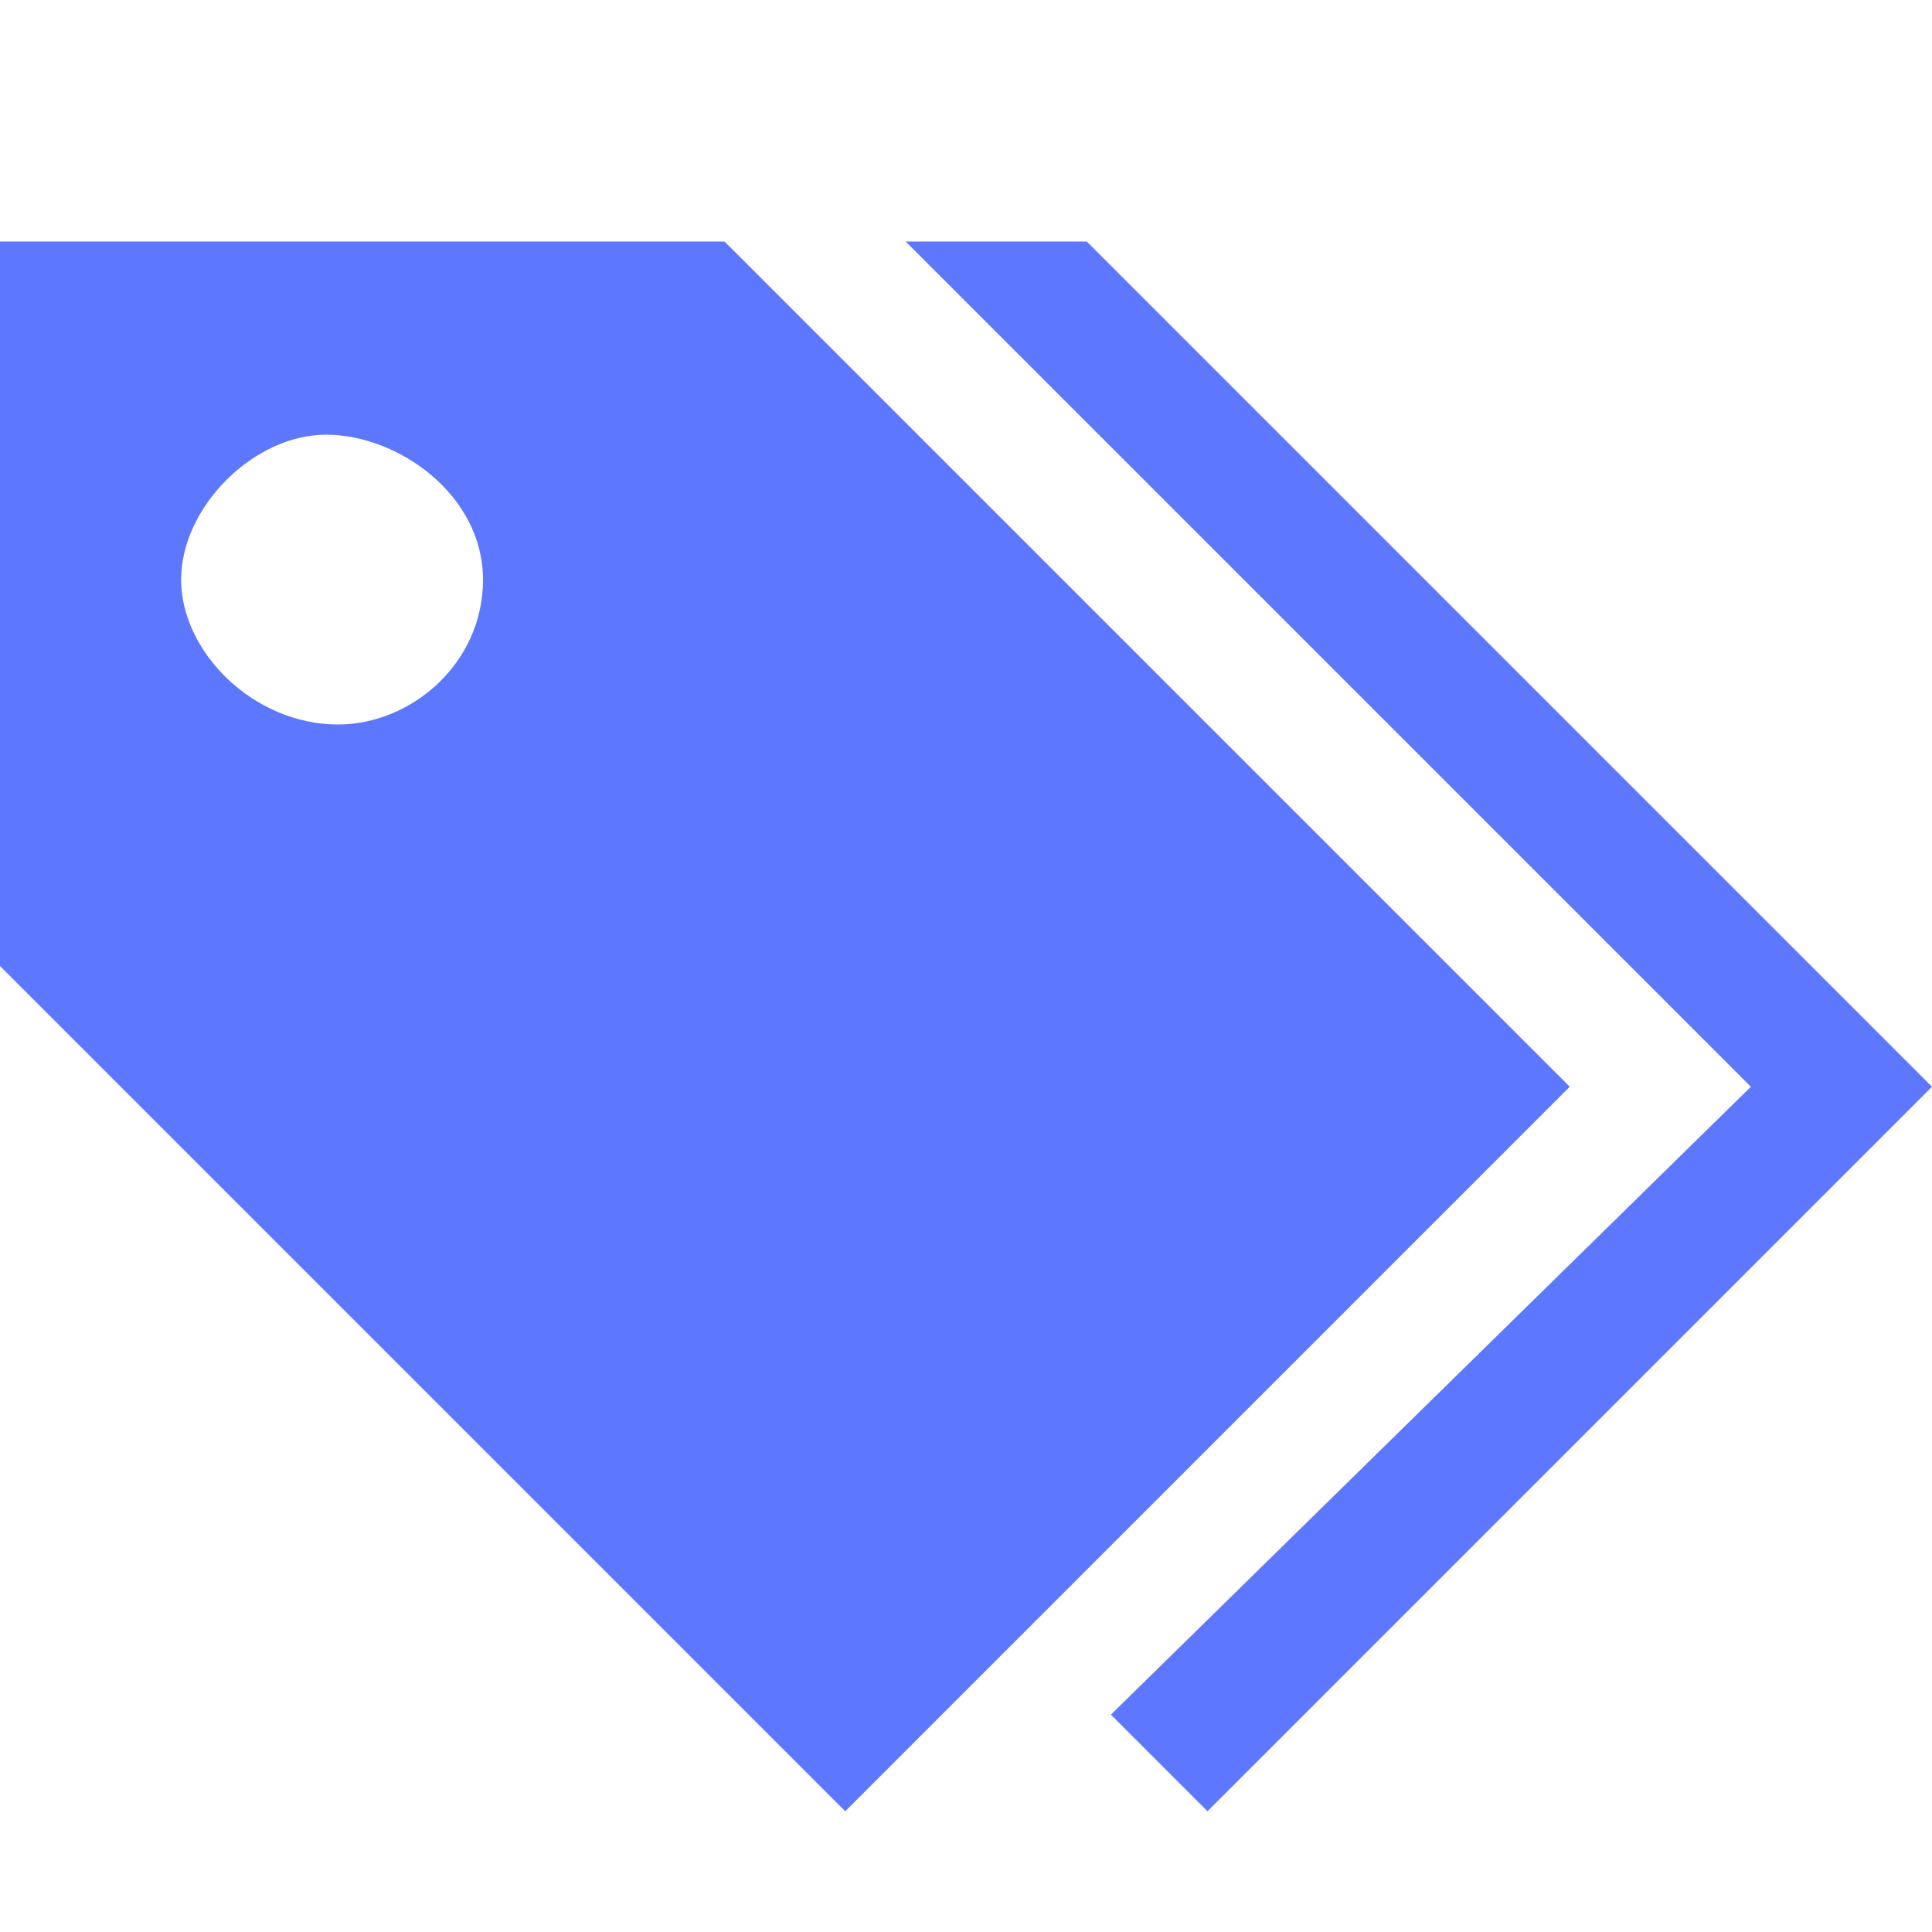
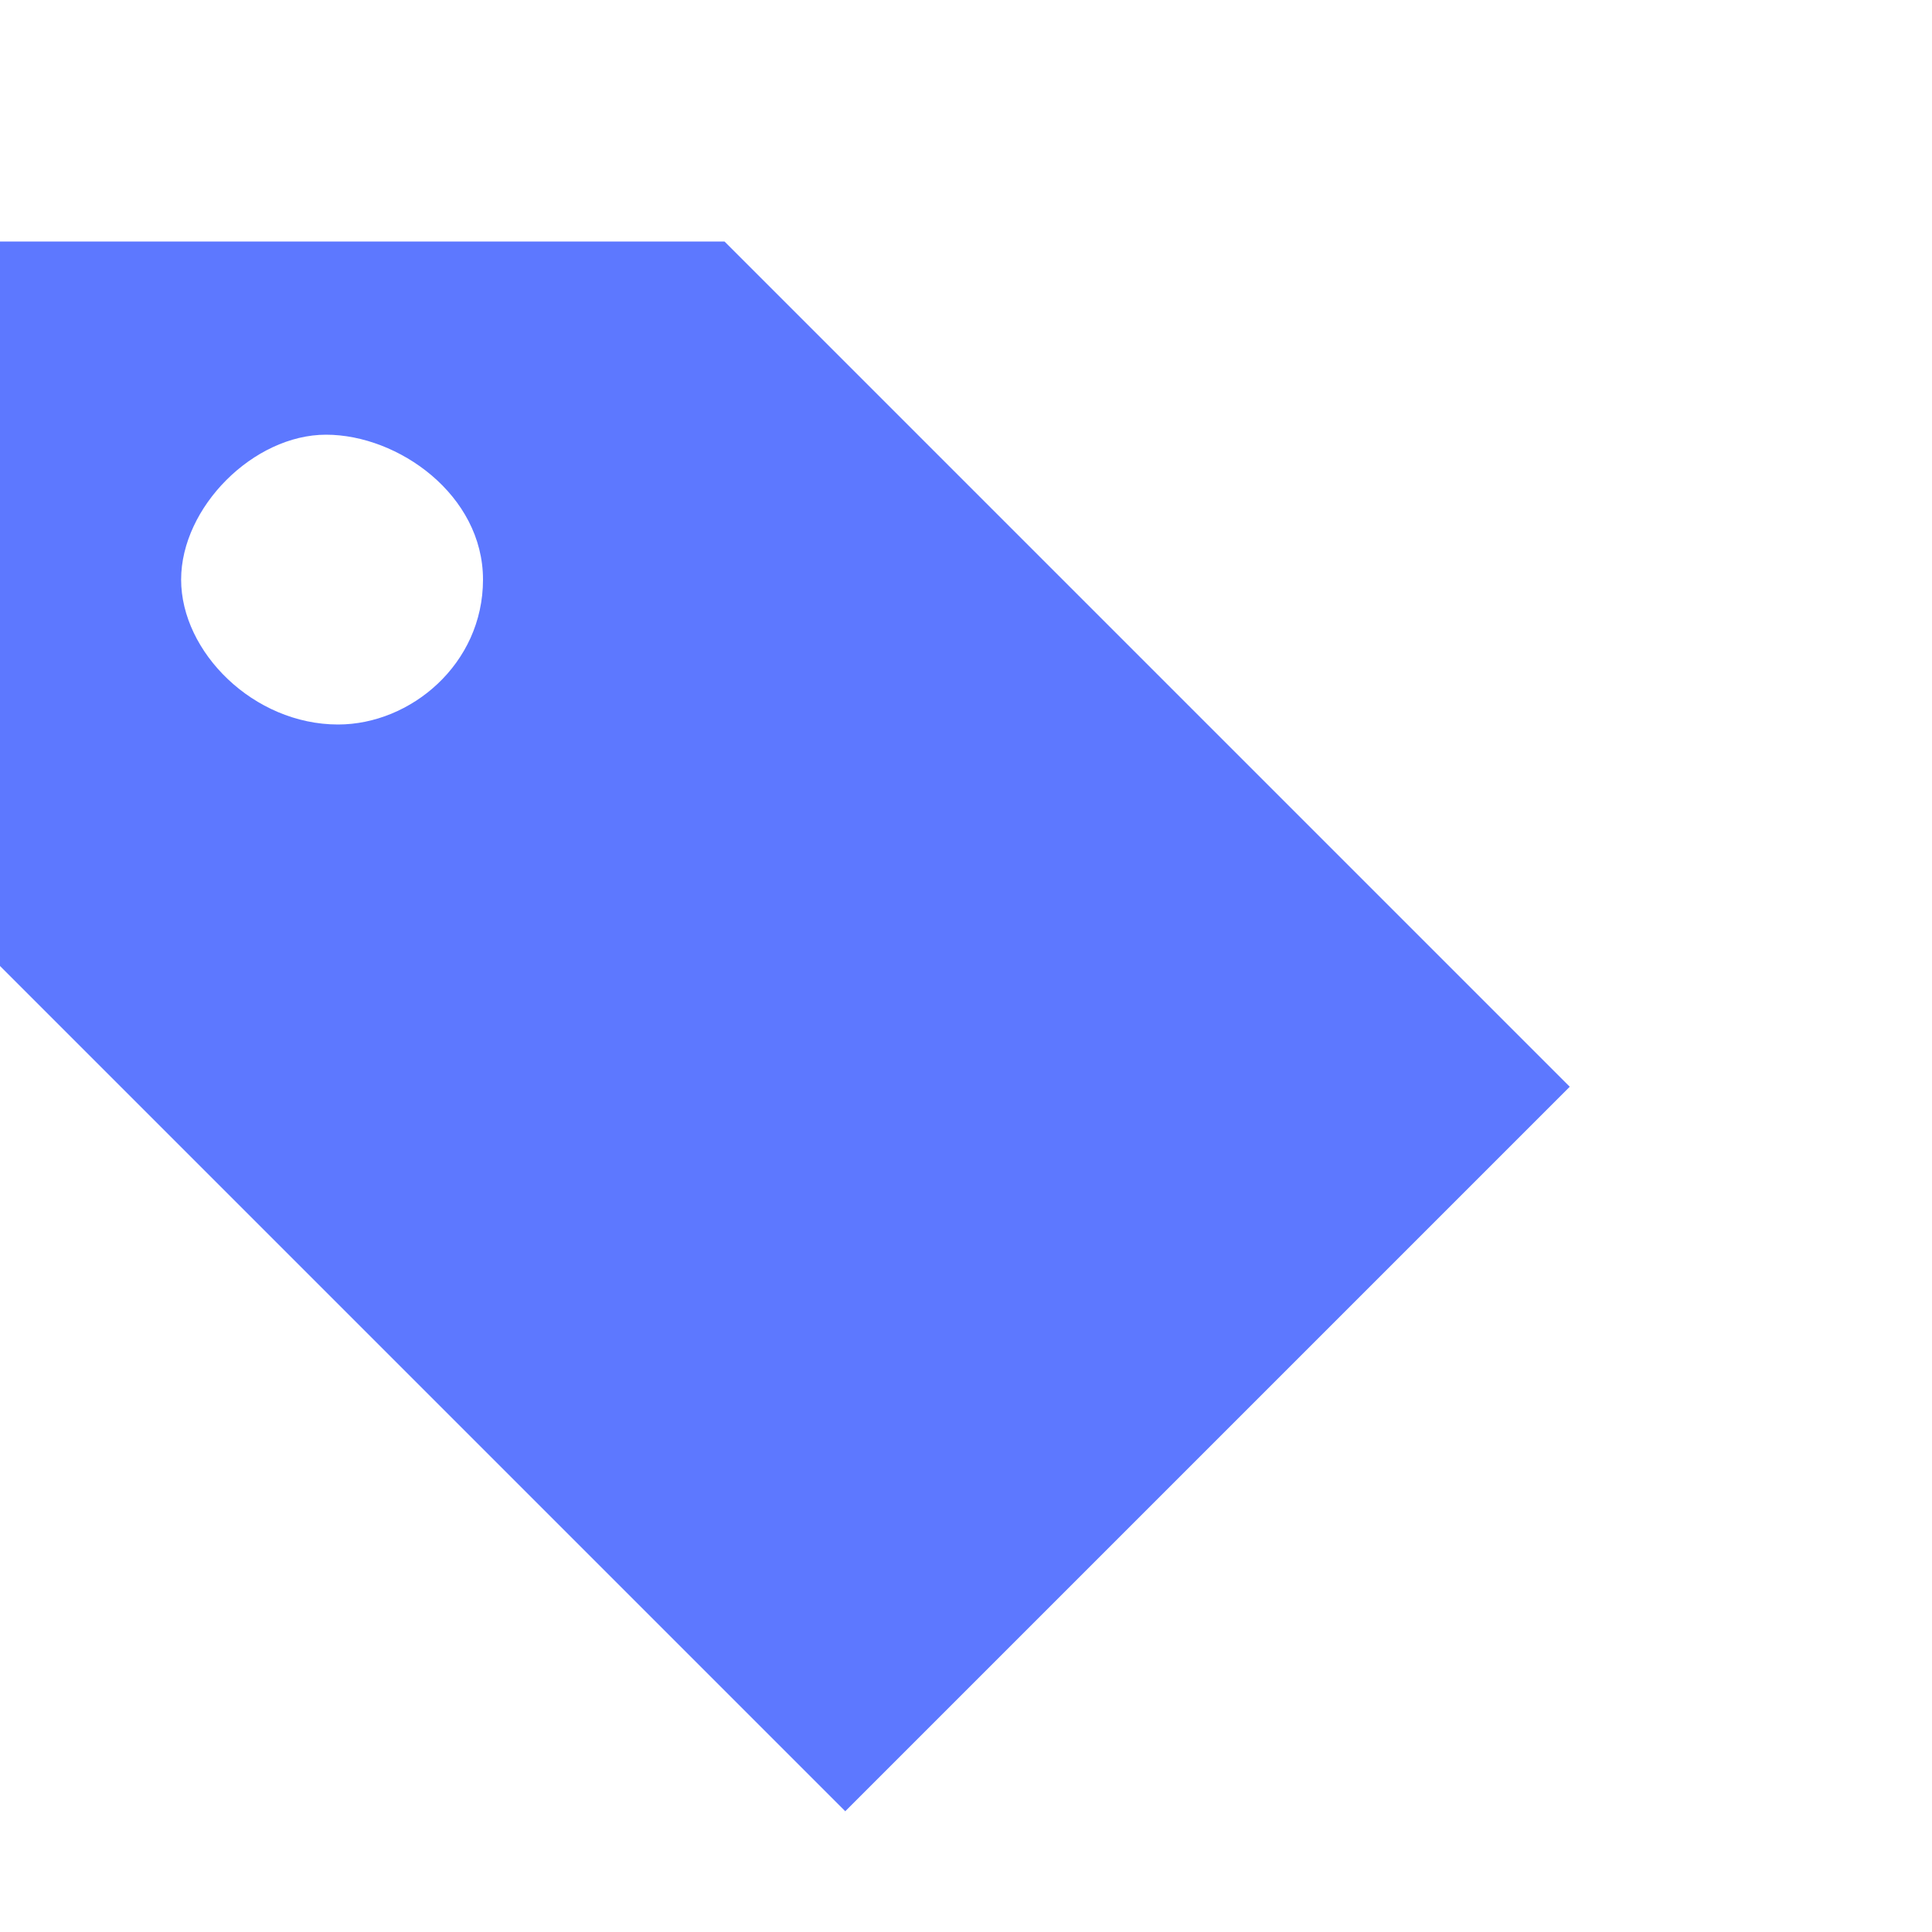
<svg xmlns="http://www.w3.org/2000/svg" version="1.1" width="16" height="16" viewBox="0 0 16 16">
-   <path fill="#5D78FF" d="M9 2h-1.5l7 7-5.3 5.2 0.8 0.8 6-6z" />
-   <path fill="#5D78FF" d="M6 2h-6v6l7 7 6-6-7-7zM2.8 6c-0.7 0-1.3-0.6-1.3-1.2s0.6-1.2 1.2-1.2 1.3 0.5 1.3 1.2-0.6 1.2-1.2 1.2z" />
+   <path fill="#5D78FF" d="M6 2h-6v6l7 7 6-6-7-7zM2.8 6c-0.7 0-1.3-0.6-1.3-1.2s0.6-1.2 1.2-1.2 1.3 0.5 1.3 1.2-0.6 1.2-1.2 1.2" />
</svg>